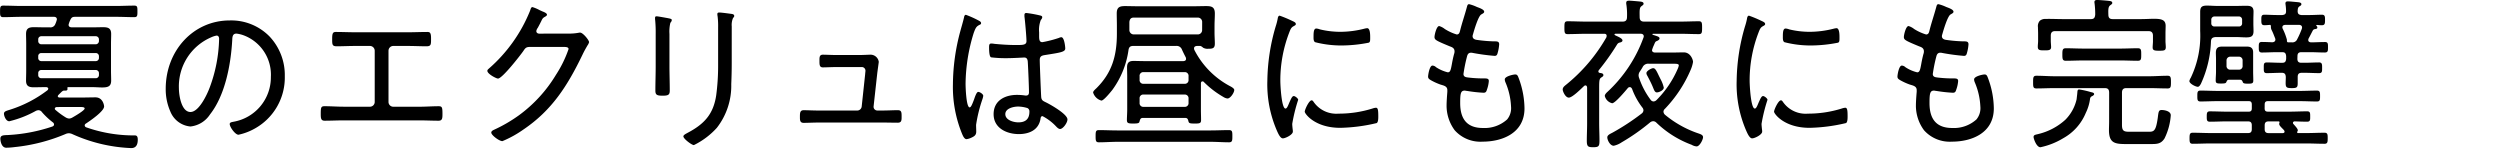
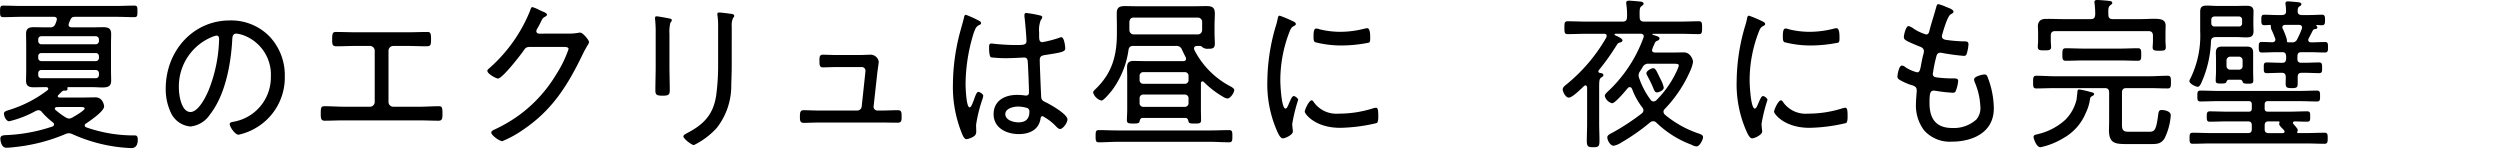
<svg xmlns="http://www.w3.org/2000/svg" viewBox="0 0 334 20">
  <defs>
    <style>.a{fill:none;}</style>
  </defs>
  <path d="M9.205,17.8a1.177,1.177,0,0,0-.46.11,23.517,23.517,0,0,1-6.773,1.738,10.108,10.108,0,0,1-1.129.088c-.69,0-.794-.99-.794-1.21,0-.463.418-.463.982-.484A22.128,22.128,0,0,0,7.01,16.9c.125-.065.209-.131.209-.263a.351.351,0,0,0-.125-.264,9.966,9.966,0,0,1-1.485-1.387.575.575,0,0,0-.481-.263.942.942,0,0,0-.334.088A13.976,13.976,0,0,1,1.24,16.2c-.46,0-.71-.726-.71-1.012,0-.308.313-.374.794-.529a16.34,16.34,0,0,0,5.038-2.618.332.332,0,0,0,.084-.2c0-.132-.147-.176-.23-.2H6.027c-.522,0-1.045.021-1.547.021-.626,0-1-.176-1-.881,0-.439.021-.879.021-1.3V5.809c0-.418-.021-.858-.021-1.276,0-.77.418-.9,1.045-.9.5,0,1,.021,1.505.021h.649a.673.673,0,0,0,.71-.439A3.148,3.148,0,0,0,7.6,2.6c0-.265-.188-.353-.4-.353H2.892c-.815,0-1.631.045-2.467.045-.418,0-.418-.265-.418-.77,0-.55.021-.771.418-.771.836,0,1.652.045,2.467.045H15.477c.815,0,1.651-.045,2.466-.045.418,0,.418.2.418.771,0,.549,0,.77-.418.77-.815,0-1.651-.045-2.466-.045H10.041c-.376,0-.5.088-.669.463a3,3,0,0,0-.209.594c0,.263.189.33.4.351h2.717c.5,0,.982-.021,1.484-.021.648,0,1.087.109,1.087.9,0,.418-.021.858-.021,1.276V9.484c0,.418.021.858.021,1.276,0,.769-.4.924-1.212.924-.377,0-.816-.043-1.359-.043H9.1c-.063.021-.105.043-.105.109,0,.021.021.066.021.088a.214.214,0,0,1-.23.264H8.578c-.188,0-.293.11-.585.4-.084.088-.272.242-.272.352,0,.132.1.154.209.176h3.114c.565,0,1.15-.022,1.715-.022.982,0,1.15,1.057,1.15,1.211,0,.66-1.9,1.935-2.426,2.288a.292.292,0,0,0-.167.241.3.3,0,0,0,.209.265,19.115,19.115,0,0,0,6.481,1.078c.271,0,.4.132.4.572,0,.638-.209,1.122-.878,1.122a21.033,21.033,0,0,1-7.818-1.847A1.3,1.3,0,0,0,9.205,17.8Zm4.014-12.52a.422.422,0,0,0-.439-.44H5.526a.406.406,0,0,0-.418.44v.176a.424.424,0,0,0,.418.462H12.78a.44.44,0,0,0,.439-.462ZM5.526,7.086a.405.405,0,0,0-.418.439v.2a.406.406,0,0,0,.418.44H12.78a.422.422,0,0,0,.439-.44v-.2a.422.422,0,0,0-.439-.439Zm0,2.266a.405.405,0,0,0-.418.44v.22a.405.405,0,0,0,.418.439H12.78a.422.422,0,0,0,.439-.439v-.22a.421.421,0,0,0-.439-.44ZM7.574,14.3c-.1.021-.25.065-.25.219a.225.225,0,0,0,.1.176,9.771,9.771,0,0,0,1.317.968,1.066,1.066,0,0,0,.5.177.95.95,0,0,0,.418-.132c.272-.154,1.651-.946,1.651-1.211,0-.176-.251-.2-.585-.2Z" />
  <path d="M36,4.863a7.509,7.509,0,0,1,2.049,5.325,7.787,7.787,0,0,1-4.035,7A7.594,7.594,0,0,1,31.861,18c-.439,0-1.171-1.034-1.171-1.431,0-.242.335-.263.523-.307a6.021,6.021,0,0,0,4.975-5.986,5.611,5.611,0,0,0-3.721-5.587,4.149,4.149,0,0,0-.878-.2c-.544,0-.544.485-.564.9-.189,3.256-.941,7.328-2.969,9.9A3.57,3.57,0,0,1,25.443,16.9a3.191,3.191,0,0,1-2.675-1.98,7.338,7.338,0,0,1-.628-3.059c0-5.082,3.679-9.13,8.55-9.13A7.16,7.16,0,0,1,36,4.863ZM28.182,5A7.128,7.128,0,0,0,23.9,11.771c0,.969.335,3.192,1.547,3.192,1.129,0,2.216-2.311,2.572-3.279a19.643,19.643,0,0,0,1.254-6.491c0-.242-.1-.44-.335-.44A3.058,3.058,0,0,0,28.182,5Z" />
  <path d="M54.454,4.312c.878,0,1.756-.042,2.634-.042.376,0,.5.13.5.878,0,.771.021,1.036-.607,1.036-.836,0-1.672-.045-2.508-.045H52.531a.641.641,0,0,0-.627.638V13.62a.636.636,0,0,0,.606.638h3.533c.857,0,1.714-.066,2.571-.066.46,0,.5.176.5,1.035,0,.572-.021.9-.523.9-.857,0-1.714-.045-2.55-.045H45.925c-.836,0-1.693.045-2.55.045-.5,0-.523-.33-.523-.924,0-.837.042-1.013.5-1.013.857,0,1.714.066,2.571.066h3.533a.637.637,0,0,0,.606-.638V6.777a.642.642,0,0,0-.627-.638H47.493c-.836,0-1.673.045-2.509.045-.627,0-.606-.265-.606-1.036,0-.748.125-.878.5-.878.878,0,1.756.042,2.634.042Z" />
  <path d="M75.939,4.488A7.08,7.08,0,0,0,77.3,4.379a.677.677,0,0,1,.209-.022c.376,0,1.192,1.012,1.192,1.276a1.321,1.321,0,0,1-.23.463c-.147.263-.377.637-.648,1.209-2.007,4.159-4.077,7.416-7.882,9.99a14.465,14.465,0,0,1-2.821,1.562c-.418,0-1.485-.793-1.485-1.144,0-.221.272-.33.418-.4A19.741,19.741,0,0,0,69.333,15.4a18.54,18.54,0,0,0,4.934-5.39A15.524,15.524,0,0,0,75.96,6.557c0-.264-.335-.286-.648-.286H70.818c-.523,0-.628.132-.92.573-.418.594-2.8,3.652-3.366,3.652-.23,0-1.421-.616-1.421-1.034,0-.132.1-.2.188-.286a20.314,20.314,0,0,0,5.519-7.745c.062-.177.125-.485.313-.485a5.237,5.237,0,0,1,.983.419c.209.088.376.176.46.2.146.067.5.2.5.4,0,.109-.125.2-.209.242-.355.2-.376.242-.585.682-.105.2-.23.462-.439.836a.936.936,0,0,0-.188.418c0,.22.146.33.355.351Z" />
  <path d="M89.439,8.824c0,1.1.042,2.178.042,3.278,0,.572-.209.682-.962.682s-.961-.11-.961-.682c0-1.079.042-2.178.042-3.256V4.577a17.889,17.889,0,0,0-.063-1.826,2,2,0,0,1-.021-.353c0-.154.063-.219.188-.219.209,0,1.254.2,1.505.242.292.065.543.088.543.264a.58.58,0,0,1-.188.352,4.957,4.957,0,0,0-.125,1.5Zm8.32-.44c0,.968-.021,1.914-.063,2.86a9.134,9.134,0,0,1-1.923,5.83A10.122,10.122,0,0,1,92.7,19.385c-.272,0-1.4-.836-1.4-1.166,0-.2.4-.374.544-.462,2.174-1.144,3.47-2.443,3.846-5.061a30.221,30.221,0,0,0,.251-4.114V3.675a11.2,11.2,0,0,0-.063-1.452,2.031,2.031,0,0,1-.041-.33c0-.176.1-.221.25-.221.293,0,1.255.133,1.589.177.147.022.418.044.418.286,0,.109-.1.2-.167.286a2.369,2.369,0,0,0-.167,1.1Z" />
  <path d="M114.792,7.35c.564,0,1.275-.045,1.526-.045a1.11,1.11,0,0,1,1.087.968c0,.022-.188,1.365-.209,1.563l-.481,4.356a.5.5,0,0,0,.481.573h.752c.669,0,1.338-.044,2.007-.044.5,0,.5.307.5.88,0,.461,0,.792-.523.792-.669,0-1.317-.022-1.986-.022h-8.613c-.606,0-1.442.043-1.964.043-.5,0-.5-.373-.5-.791,0-.506,0-.9.5-.9s1.3.044,1.964.044h5.206a.6.6,0,0,0,.585-.55l.46-4.291c0-.088.042-.4.042-.462a.491.491,0,0,0-.5-.507h-3.2c-.732,0-1.547.045-1.986.045-.46,0-.46-.353-.46-.881,0-.439-.021-.814.46-.814.418,0,1.149.045,1.965.045Z" />
  <path d="M130.716,2.729c.126.066.356.175.356.351,0,.133-.063.177-.168.221-.439.22-.543.351-.815,1.1A23.442,23.442,0,0,0,129,11.2c0,.441.084,3.146.543,3.146.168,0,.314-.329.565-.99.1-.264.334-1.078.585-1.078.209,0,.669.286.669.529a2.433,2.433,0,0,1-.1.418,19.364,19.364,0,0,0-.857,3.454c0,.307.021.616.021.9,0,.483-.272.638-.649.814a2.213,2.213,0,0,1-.648.2c-.292,0-.48-.441-.585-.682a16.486,16.486,0,0,1-1.233-6.667,27.6,27.6,0,0,1,.983-7.062c.166-.618.355-1.233.5-1.85.021-.153.083-.352.251-.352A12.97,12.97,0,0,1,130.716,2.729Zm8.341-.638c.105.044.188.088.188.22a.638.638,0,0,1-.188.351,3.6,3.6,0,0,0-.23,1.65v.506c0,.485.042.815.439.815a15.552,15.552,0,0,0,2.216-.572.762.762,0,0,1,.314-.088c.4,0,.522,1.3.522,1.5,0,.463-.606.551-2.717.881-.376.066-.69.131-.69.66,0,.572.146,4.158.188,4.862.021.55.272.616.669.815.585.286,2.843,1.561,2.843,2.266,0,.461-.606,1.276-.983,1.276-.209,0-.418-.22-.543-.352a6.738,6.738,0,0,0-1.8-1.364c-.209,0-.251.175-.272.352-.25,1.539-1.567,2.046-2.9,2.046-1.548,0-3.366-.749-3.366-2.663,0-1.869,1.589-2.574,3.115-2.574a7.679,7.679,0,0,1,1,.066.677.677,0,0,0,.209.022c.293,0,.4-.154.4-.44,0-.748-.1-3.037-.146-3.85-.021-.243.021-.792-.481-.792-.1,0-1.526.088-2.32.088a15.778,15.778,0,0,1-2.111-.111c-.272-.088-.272-1.055-.272-1.342s.021-.506.293-.506a2.593,2.593,0,0,1,.418.045c.9.087,1.86.154,2.759.154.92,0,1.526.043,1.526-.507s-.188-2.706-.272-3.3V2c0-.176.084-.264.251-.264A15.5,15.5,0,0,1,139.057,2.091Zm-1.8,12.344a4.493,4.493,0,0,0-1.233-.2c-.565,0-1.714.221-1.714,1.012,0,.814,1.129,1.1,1.735,1.1.92,0,1.484-.4,1.484-1.431A.488.488,0,0,0,137.259,14.435Z" />
  <path d="M159.9,6.139c-.189.022-.377.088-.377.33a.675.675,0,0,0,.042.2,11.258,11.258,0,0,0,4.724,4.818c.168.088.607.308.607.528,0,.375-.523,1.144-.9,1.144a1.242,1.242,0,0,1-.544-.2,12.354,12.354,0,0,1-2.613-2,.226.226,0,0,0-.188-.088c-.147,0-.209.132-.209.264v3.542c0,.463.021.9.021,1.365,0,.439-.209.462-.815.462-.669,0-.816-.023-.878-.33-.063-.265-.147-.419-.418-.419h-5.666c-.292,0-.355.154-.439.441-.041.242-.146.308-.836.308s-.857-.044-.857-.484c0-.353.042-.968.042-1.343V10.254c0-.418-.021-.836-.021-1.254,0-.66.293-.858.878-.858.46,0,.92.022,1.359.022h5.31c.188-.022.334-.088.334-.309a.556.556,0,0,0-.042-.2c-.188-.352-.334-.659-.5-1.011a.747.747,0,0,0-.795-.507h-5.707c-.418,0-.585.154-.648.572a11.789,11.789,0,0,1-2.153,5.3c-.23.287-1.15,1.43-1.463,1.43a1.6,1.6,0,0,1-1.108-1.078c0-.177.251-.395.439-.572,2.09-2.068,2.738-4.356,2.738-7.306V3.455c0-.551-.021-1.1-.021-1.65,0-.859.4-.991,1.129-.991.523,0,1.066.022,1.61.022h7.609c.544,0,1.066-.022,1.609-.022.711,0,1.15.11,1.15.991,0,.527-.042,1.078-.042,1.605V4.4c0,.485.042.969.042,1.431,0,.638-.313.683-.878.683a1.161,1.161,0,0,1-.711-.155.758.758,0,0,0-.355-.22ZM149.3,18.945c-.837,0-1.651.067-2.488.067-.418,0-.439-.221-.439-.815,0-.616.021-.814.439-.814.837,0,1.651.044,2.488.044h12.417c.836,0,1.652-.044,2.488-.044.439,0,.439.242.439.814,0,.55,0,.815-.439.815-.836,0-1.652-.067-2.488-.067Zm11.309-16a.578.578,0,0,0-.564-.595H151.47c-.376,0-.544.2-.586.595V4.005a.584.584,0,0,0,.586.595h8.571a.579.579,0,0,0,.564-.595Zm-2.32,8.251a.485.485,0,0,0,.5-.528v-.484a.492.492,0,0,0-.5-.55h-5.54a.492.492,0,0,0-.5.55v.484a.485.485,0,0,0,.5.528Zm-5.54,1.431a.491.491,0,0,0-.5.549v.572a.485.485,0,0,0,.5.528h5.54a.485.485,0,0,0,.5-.528V13.18a.491.491,0,0,0-.5-.549Z" />
  <path d="M172.83,2.883c.125.066.293.154.293.33,0,.132-.1.176-.293.286-.335.176-.418.4-.627.946a17.785,17.785,0,0,0-1.15,6.359c0,.507.146,3.7.69,3.7.167,0,.292-.264.481-.726.041-.11.1-.219.146-.33.188-.418.313-.616.481-.616s.585.309.585.506a21.879,21.879,0,0,0-.794,3.213c0,.176.041.572.062.748a1.416,1.416,0,0,1,.021.286c0,.418-1,.9-1.338.9-.355,0-.648-.7-.815-1.078a15.537,15.537,0,0,1-1.254-6.623,26.619,26.619,0,0,1,1.108-7.238,8.251,8.251,0,0,0,.271-1.034c.021-.177.084-.418.272-.418a16.161,16.161,0,0,1,1.589.66C172.683,2.816,172.788,2.861,172.83,2.883Zm2.675,10.737a3.683,3.683,0,0,0,3.324,1.563,15.084,15.084,0,0,0,4.578-.7,1.58,1.58,0,0,1,.419-.088c.271,0,.313.33.313,1.166,0,.242,0,.748-.209.88a22.747,22.747,0,0,1-4.871.637c-3.407,0-4.745-1.891-4.745-2.156s.564-1.518.92-1.518C175.359,13.4,175.443,13.532,175.505,13.62Zm.816-9.7a11.69,11.69,0,0,0,2.759.33,13.026,13.026,0,0,0,3.2-.418,2.257,2.257,0,0,1,.377-.066c.418,0,.4.967.4,1.276,0,.374,0,.572-.188.66a19.092,19.092,0,0,1-3.637.374,13.933,13.933,0,0,1-3.534-.44c-.23-.132-.209-.506-.209-.748,0-.638.042-1.078.377-1.078A1.759,1.759,0,0,1,176.321,3.917Z" />
-   <path d="M198.287,1.562c0,.176-.188.243-.4.375-.4.242-.941,2.09-1.087,2.618a1.2,1.2,0,0,0-.063.263c0,.353.272.463.543.507a19.3,19.3,0,0,0,2.279.2c.418,0,.731-.022.731.4a5.44,5.44,0,0,1-.209,1.167c-.062.241-.146.373-.4.373a27.491,27.491,0,0,1-2.948-.4.68.68,0,0,0-.209-.022c-.439,0-.5.4-.544.551a20.367,20.367,0,0,0-.46,2.288c0,.44.418.44.711.483a16.86,16.86,0,0,0,2.091.111c.418,0,.585.066.585.352a4.3,4.3,0,0,1-.251,1.145c-.083.285-.167.418-.46.418a19.129,19.129,0,0,1-2.195-.243c-.084,0-.251-.044-.313-.044-.544,0-.607.4-.607,1.672,0,2.157.941,3.323,3.032,3.323a4.48,4.48,0,0,0,3.24-1.144,2.366,2.366,0,0,0,.522-1.717,9.231,9.231,0,0,0-.752-3.256,1.078,1.078,0,0,1-.084-.375c0-.417,1.15-.66,1.4-.66.292,0,.355.221.481.551a11.8,11.8,0,0,1,.752,3.983c0,3.278-2.927,4.444-5.6,4.444a4.594,4.594,0,0,1-3.721-1.519,5.5,5.5,0,0,1-1.087-3.365c0-.463.063-1.3.1-1.783v-.22c0-.55-.543-.616-.94-.748a8.1,8.1,0,0,1-1.255-.572c-.209-.132-.376-.22-.376-.484,0-.22.188-1.474.585-1.474a.757.757,0,0,1,.481.22,4.96,4.96,0,0,0,1.568.682c.334,0,.4-.33.543-1.1.063-.353.147-.792.293-1.343a.947.947,0,0,0,.063-.352c0-.462-.356-.572-.648-.681-.418-.176-1.3-.529-1.673-.748-.188-.111-.355-.221-.355-.485,0-.308.272-1.474.627-1.474a2.27,2.27,0,0,1,.753.4,6.394,6.394,0,0,0,1.588.727c.356,0,.4-.33.46-.551.251-1.012.607-2.025.878-3.036.063-.2.084-.462.314-.462A5.335,5.335,0,0,1,197.3.924C197.576,1.035,198.287,1.254,198.287,1.562Z" />
  <path d="M223.472,7.02c.481,0,.983-.022,1.485-.022.9,0,1.232.989,1.232,1.275a4.444,4.444,0,0,1-.334,1.1,17.292,17.292,0,0,1-3.428,5.172.533.533,0,0,0-.188.373.609.609,0,0,0,.209.418,14.041,14.041,0,0,0,4.264,2.421c.439.154.815.242.815.572s-.459,1.232-.857,1.232a1.524,1.524,0,0,1-.669-.219,13.512,13.512,0,0,1-4.724-2.971.6.6,0,0,0-.418-.176.691.691,0,0,0-.4.154,27.373,27.373,0,0,1-3.8,2.663,3.048,3.048,0,0,1-1.066.461c-.481,0-.857-.748-.857-1.121,0-.309.376-.463.711-.639a30.846,30.846,0,0,0,3.888-2.553.562.562,0,0,0,.23-.418.6.6,0,0,0-.146-.374,9.332,9.332,0,0,1-1.38-2.509c-.084-.13-.146-.218-.314-.218a.35.35,0,0,0-.271.153c-.314.374-1.673,2-2.07,2a1.328,1.328,0,0,1-.983-.969c0-.22.23-.439.377-.572a18.462,18.462,0,0,0,4.787-7.217.532.532,0,0,0,.042-.176c0-.263-.209-.352-.418-.352h-3.345c-.063,0-.146.022-.146.11,0,.044.041.067.083.088.084.044.167.088.272.132.376.177.711.352.711.572,0,.2-.293.265-.418.286a.559.559,0,0,0-.314.264,31.872,31.872,0,0,1-2.425,3.41.3.3,0,0,0-.063.177c0,.132.1.176.209.2.167.022.46.044.46.285,0,.155-.1.2-.293.33-.292.2-.271.507-.271,1.938v4.2c0,.748.042,1.518.042,2.267s-.084.9-.815.9c-.69,0-.878-.067-.878-.86,0-.769.041-1.539.041-2.309v-4.8c-.02-.154-.062-.286-.23-.286a.306.306,0,0,0-.188.088c-.376.351-1.547,1.541-2.028,1.541-.46,0-.815-.837-.815-1.078,0-.287.23-.463.418-.617A22.429,22.429,0,0,0,214.608,5a.85.85,0,0,0,.042-.2c0-.22-.146-.286-.313-.286h-2.446c-.815,0-1.631.044-2.446.044-.418,0-.439-.2-.439-.858,0-.682.021-.858.46-.858.815,0,1.631.044,2.425.044h4.892c.4,0,.585-.176.585-.616a8.794,8.794,0,0,0-.084-1.651.776.776,0,0,1-.021-.22c0-.286.168-.308.44-.308.188,0,1.149.088,1.379.11.168.023.5.044.5.286,0,.155-.1.2-.272.33-.271.2-.271.506-.251,1.453,0,.44.189.616.585.616h4.871c.816,0,1.631-.044,2.446-.044.418,0,.439.2.439.858s-.021.858-.439.858c-.815,0-1.63-.044-2.446-.044h-3.574c-.147,0-.189.022-.189.066,0,.023.105.088.126.088.606.2.836.242.836.483,0,.177-.293.309-.418.353-.146.066-.188.177-.335.528a3.939,3.939,0,0,0-.25.66c0,.243.188.309.376.331Zm.669,2.177a1.676,1.676,0,0,0,.147-.462c0-.2-.272-.219-.711-.219h-3.283a.818.818,0,0,0-.856.484c-.1.176-.209.33-.314.506a.908.908,0,0,0-.209.572,1.067,1.067,0,0,0,.084.373,10.466,10.466,0,0,0,1.525,2.883.5.5,0,0,0,.4.221.61.61,0,0,0,.376-.176A13.4,13.4,0,0,0,224.141,9.2Zm-2.3,1.365a4.264,4.264,0,0,1,.44,1.144c0,.353-.628.638-.92.638s-.377-.33-.565-.77c-.209-.506-.46-.969-.711-1.453a.712.712,0,0,1-.125-.351c0-.308.69-.661.9-.661.272,0,.418.287.753.991C221.674,10.232,221.758,10.386,221.841,10.562Z" />
  <path d="M235.529,2.883c.126.066.293.154.293.33,0,.132-.1.176-.293.286-.334.176-.418.4-.627.946a17.807,17.807,0,0,0-1.15,6.359c0,.507.147,3.7.69,3.7.167,0,.293-.264.481-.726.042-.11.1-.219.146-.33.189-.418.314-.616.481-.616s.586.309.586.506a21.857,21.857,0,0,0-.795,3.213c0,.176.042.572.063.748a1.416,1.416,0,0,1,.021.286c0,.418-1,.9-1.338.9-.356,0-.648-.7-.816-1.078a15.552,15.552,0,0,1-1.253-6.623,26.656,26.656,0,0,1,1.107-7.238,8.253,8.253,0,0,0,.272-1.034c.021-.177.084-.418.272-.418a16.264,16.264,0,0,1,1.589.66C235.383,2.816,235.488,2.861,235.529,2.883Zm2.676,10.737a3.682,3.682,0,0,0,3.324,1.563,15.084,15.084,0,0,0,4.578-.7,1.566,1.566,0,0,1,.418-.088c.272,0,.314.33.314,1.166,0,.242,0,.748-.209.88a22.764,22.764,0,0,1-4.871.637c-3.407,0-4.745-1.891-4.745-2.156s.564-1.518.92-1.518C238.059,13.4,238.143,13.532,238.205,13.62Zm.816-9.7a11.684,11.684,0,0,0,2.759.33,13.026,13.026,0,0,0,3.2-.418,2.264,2.264,0,0,1,.376-.066c.418,0,.4.967.4,1.276,0,.374,0,.572-.188.66a19.083,19.083,0,0,1-3.637.374,13.925,13.925,0,0,1-3.533-.44c-.229-.132-.209-.506-.209-.748,0-.638.042-1.078.377-1.078A1.759,1.759,0,0,1,239.021,3.917Z" />
  <path d="M260.986,1.562c0,.176-.188.243-.4.375-.4.242-.941,2.09-1.087,2.618a1.2,1.2,0,0,0-.063.263c0,.353.272.463.544.507a19.3,19.3,0,0,0,2.279.2c.418,0,.731-.022.731.4a5.44,5.44,0,0,1-.209,1.167c-.062.241-.146.373-.4.373a27.559,27.559,0,0,1-2.948-.4.674.674,0,0,0-.209-.022c-.438,0-.5.4-.543.551a20.367,20.367,0,0,0-.46,2.288c0,.44.418.44.711.483a16.834,16.834,0,0,0,2.09.111c.418,0,.586.066.586.352a4.337,4.337,0,0,1-.251,1.145c-.084.285-.168.418-.46.418a19.08,19.08,0,0,1-2.195-.243c-.084,0-.251-.044-.314-.044-.543,0-.606.4-.606,1.672,0,2.157.941,3.323,3.031,3.323a4.483,4.483,0,0,0,3.241-1.144,2.366,2.366,0,0,0,.522-1.717,9.231,9.231,0,0,0-.752-3.256,1.078,1.078,0,0,1-.084-.375c0-.417,1.15-.66,1.4-.66.293,0,.356.221.481.551a11.778,11.778,0,0,1,.753,3.983c0,3.278-2.927,4.444-5.6,4.444a4.6,4.6,0,0,1-3.721-1.519,5.51,5.51,0,0,1-1.087-3.365c0-.463.063-1.3.105-1.783v-.22c0-.55-.544-.616-.941-.748a8.093,8.093,0,0,1-1.254-.572c-.209-.132-.377-.22-.377-.484,0-.22.189-1.474.586-1.474a.759.759,0,0,1,.481.22,4.94,4.94,0,0,0,1.568.682c.334,0,.4-.33.543-1.1.063-.353.147-.792.293-1.343a.947.947,0,0,0,.063-.352c0-.462-.356-.572-.649-.681-.418-.176-1.3-.529-1.672-.748-.188-.111-.355-.221-.355-.485,0-.308.271-1.474.627-1.474a2.266,2.266,0,0,1,.752.4,6.383,6.383,0,0,0,1.589.727c.356,0,.4-.33.46-.551.251-1.012.606-2.025.878-3.036.063-.2.084-.462.313-.462A5.339,5.339,0,0,1,260,.924C260.276,1.035,260.986,1.254,260.986,1.562Z" />
  <path d="M281.782,12.389c0-.441-.167-.618-.586-.618h-6.647c-.836,0-1.652.045-2.488.045-.439,0-.439-.242-.439-.836s0-.859.439-.859c.836,0,1.652.067,2.488.067h12.563c.837,0,1.652-.067,2.488-.067.418,0,.439.242.439.859s-.021.836-.439.836c-.836,0-1.651-.045-2.488-.045h-3.03c-.4,0-.586.177-.586.618v4.29c0,.836.272.925,1.025.925H286.9c.837,0,1.108.042,1.38-1.872.1-.836.126-1.034.523-1.034s1.212.155,1.212.7a8.228,8.228,0,0,1-.836,3.1c-.5.77-1.045.748-1.986.748h-3.135c-1.527,0-2.3-.132-2.3-1.87,0-.374.021-.748.021-1.122Zm-2.551.813a5.989,5.989,0,0,1-.564,1.87,6.839,6.839,0,0,1-3.01,3.389,9.766,9.766,0,0,1-3.052,1.211c-.544,0-.92-1.167-.92-1.365,0-.308.293-.308.627-.4A8.191,8.191,0,0,0,275.929,16a5.644,5.644,0,0,0,1.505-2.728l.083-.726c.042-.374,0-.594.272-.594a10.845,10.845,0,0,1,1.547.353c.209.043.439.088.439.263,0,.155-.23.264-.335.308A.438.438,0,0,0,279.231,13.2Zm3.032-10.649h3.721c.71,0,1.3-.044,1.777-.044,1.045,0,1.568.153,1.568.946,0,.285-.021.638-.021,1.033V5.523c0,.155.041.594.041.77,0,.463-.23.484-.878.484-.585,0-.878-.021-.878-.439,0-.242.042-.595.042-.815V4.775c0-.418-.188-.616-.585-.616h-12.5c-.4,0-.565.2-.565.616v.7c0,.2.042.617.042.814,0,.44-.355.44-.9.44-.627,0-.877-.022-.877-.484,0-.264.041-.528.041-.77V4.488c0-.306-.021-.593-.021-.857a1.076,1.076,0,0,1,.251-.858,1.141,1.141,0,0,1,.794-.242c.774-.022,1.526.022,2.3.022h3.721c.418,0,.543-.176.585-.594a11.544,11.544,0,0,0-.083-1.475.863.863,0,0,1-.021-.22c0-.242.209-.264.376-.264.314,0,1.359.088,1.672.133.147.021.335.065.335.263,0,.132-.125.2-.272.309-.272.2-.272.571-.251,1.232C281.677,2.377,281.845,2.553,282.263,2.553Zm-3.888,5.523c-.8,0-1.589.043-2.384.043-.439,0-.46-.242-.46-.836s.021-.836.46-.836c.8,0,1.589.044,2.384.044h4.87c.8,0,1.568-.044,2.362-.044.46,0,.46.242.46.836s0,.836-.46.836c-.794,0-1.567-.043-2.362-.043Z" />
  <path d="M294.048,11.178c-.084.154-.23.418-.418.418-.293,0-1.129-.418-1.129-.77a1.326,1.326,0,0,1,.188-.44,13.01,13.01,0,0,0,1.255-6.249V1.606c0-.637.188-.858.9-.858.46,0,.9.045,1.422.045h2.467c.46,0,.9-.022,1.338-.022.564,0,1,.065,1,.77,0,.352-.021.682-.021,1.033v.617c0,.308.021.638.021.968,0,.726-.355.836-.983.836-.439,0-.9-.044-1.358-.044h-2.739c-.418.044-.585.176-.606.594A14.708,14.708,0,0,1,294.048,11.178Zm8.508,3.3c0,.308.126.439.439.439H305.9c.773,0,1.547-.043,2.341-.043.419,0,.4.264.4.7,0,.418.021.683-.4.683-.564,0-1.129-.023-1.693-.044-.1.021-.209.066-.209.2a.233.233,0,0,0,.084.177c.23.264.564.616.564.813a.3.3,0,0,1-.063.177c-.021.023-.021.044-.021.088,0,.088.042.11.126.11h1.087c.815,0,1.631-.045,2.446-.045.418,0,.418.265.418.748s-.021.727-.418.727c-.815,0-1.631-.044-2.446-.044H295.386c-.815,0-1.631.044-2.446.044-.4,0-.418-.242-.418-.727,0-.5.021-.748.418-.748.815,0,1.631.045,2.446.045h4.954c.356,0,.5-.154.5-.528v-.507c0-.351-.146-.527-.5-.527h-2.78c-.773,0-1.547.044-2.32.044-.418,0-.418-.242-.418-.683,0-.461.02-.7.418-.7.773,0,1.547.043,2.32.043h2.864c.293,0,.418-.131.418-.439v-.506c0-.33-.125-.463-.418-.463h-4.1c-.774,0-1.568.045-2.342.045-.418,0-.418-.243-.418-.727s0-.726.418-.726c.795,0,1.568.044,2.342.044H307.2c.774,0,1.568-.044,2.342-.044.418,0,.418.242.418.726,0,.506,0,.727-.418.727-.774,0-1.568-.045-2.342-.045H303c-.313,0-.439.133-.439.463Zm-3.01-11.817a.423.423,0,0,0-.418-.461h-3.282a.423.423,0,0,0-.418.461V3.1a.406.406,0,0,0,.418.44h3.282a.406.406,0,0,0,.418-.44ZM299.3,10.65h-1.526c-.209.022-.251.131-.334.308-.063.153-.146.2-.69.2-.565,0-.732-.022-.732-.418s.042-.793.042-1.188V7.922c0-.287-.021-.572-.021-.859,0-.594.23-.836.8-.836h3.386c.5,0,.794.22.794.771V9.572c0,.4.021.791.021,1.188s-.188.418-.731.418c-.523,0-.607-.067-.669-.2C299.567,10.781,299.5,10.672,299.3,10.65Zm-.188-1.342a.475.475,0,0,0,.5-.529V8.1a.486.486,0,0,0-.5-.529h-1.149a.5.5,0,0,0-.5.529v.681a.485.485,0,0,0,.5.529Zm7.818-1.453c0,.374.168.529.523.529h.481c.627,0,1.275-.044,1.9-.044.418,0,.4.307.4.725,0,.441.021.705-.4.705-.648,0-1.275-.044-1.9-.044h-.418c-.377,0-.544.154-.544.549v.836c0,.573-.125.66-.794.66s-.816-.087-.816-.66c0-.285.021-.549.021-.813-.021-.418-.167-.572-.543-.572h-.1c-.627,0-1.275.044-1.9.044-.418,0-.4-.264-.4-.727,0-.439-.021-.7.4-.7.627,0,1.275.044,1.9.044h.167c.377,0,.481-.155.523-.529V7.5c-.042-.375-.146-.528-.523-.528h-.731c-.669,0-1.317.044-1.986.044-.418,0-.418-.264-.418-.727,0-.439,0-.682.4-.682.481,0,.962.022,1.422.044.209-.022.4-.11.4-.374a.707.707,0,0,0-.042-.176c-.146-.352-.272-.726-.46-1.078a1.122,1.122,0,0,1-.1-.352V3.521c0-.088-.021-.176-.105-.2-.251.023-.522.045-.773.045-.4,0-.4-.287-.4-.7s-.02-.7.4-.7c.522,0,1.129.043,1.693.043h.71c.335-.043.5-.131.5-.506a5.884,5.884,0,0,0-.063-.857c0-.045-.02-.133-.02-.176,0-.242.146-.287.334-.287.251,0,1.087.088,1.359.11.146.023.439.044.439.265,0,.132-.1.2-.251.285-.23.154-.23.352-.251.66.021.375.167.463.5.506h1.066c.565,0,1.15-.043,1.694-.043.4,0,.4.285.4.7s0,.705-.417.705c-.23,0-.46-.022-.69-.045-.042.023-.063.045-.063.088,0,.023.021.045.042.067a.2.2,0,0,1,.1.175c0,.2-.146.2-.376.243a.372.372,0,0,0-.23.175c-.188.353-.355.705-.564,1.078a.563.563,0,0,0-.042.2c0,.219.167.285.355.307.627,0,1.255-.044,1.881-.044.418,0,.4.264.4.7,0,.418.02.7-.419.7-.668,0-1.316-.044-1.985-.044h-1.15c-.355,0-.523.153-.523.528Zm-4.369,9.4c0,.374.168.528.523.528h1.881c.126,0,.251-.045.251-.2s-.167-.286-.4-.528c-.209-.22-.314-.352-.314-.485,0-.043,0-.109.021-.131,0-.023.021-.066.021-.088,0-.088-.021-.111-.1-.132h-1.359c-.355,0-.523.154-.523.527ZM305.3,3.322c-.209.023-.377.088-.377.33a.538.538,0,0,0,.042.177,7.58,7.58,0,0,1,.565,1.474v.066c0,.132,0,.264.146.286h.5a.68.68,0,0,0,.731-.418,11.185,11.185,0,0,0,.607-1.364.673.673,0,0,0,.041-.2c0-.33-.334-.353-.418-.353Z" />
  <rect class="a" width="334" height="20" />
</svg>